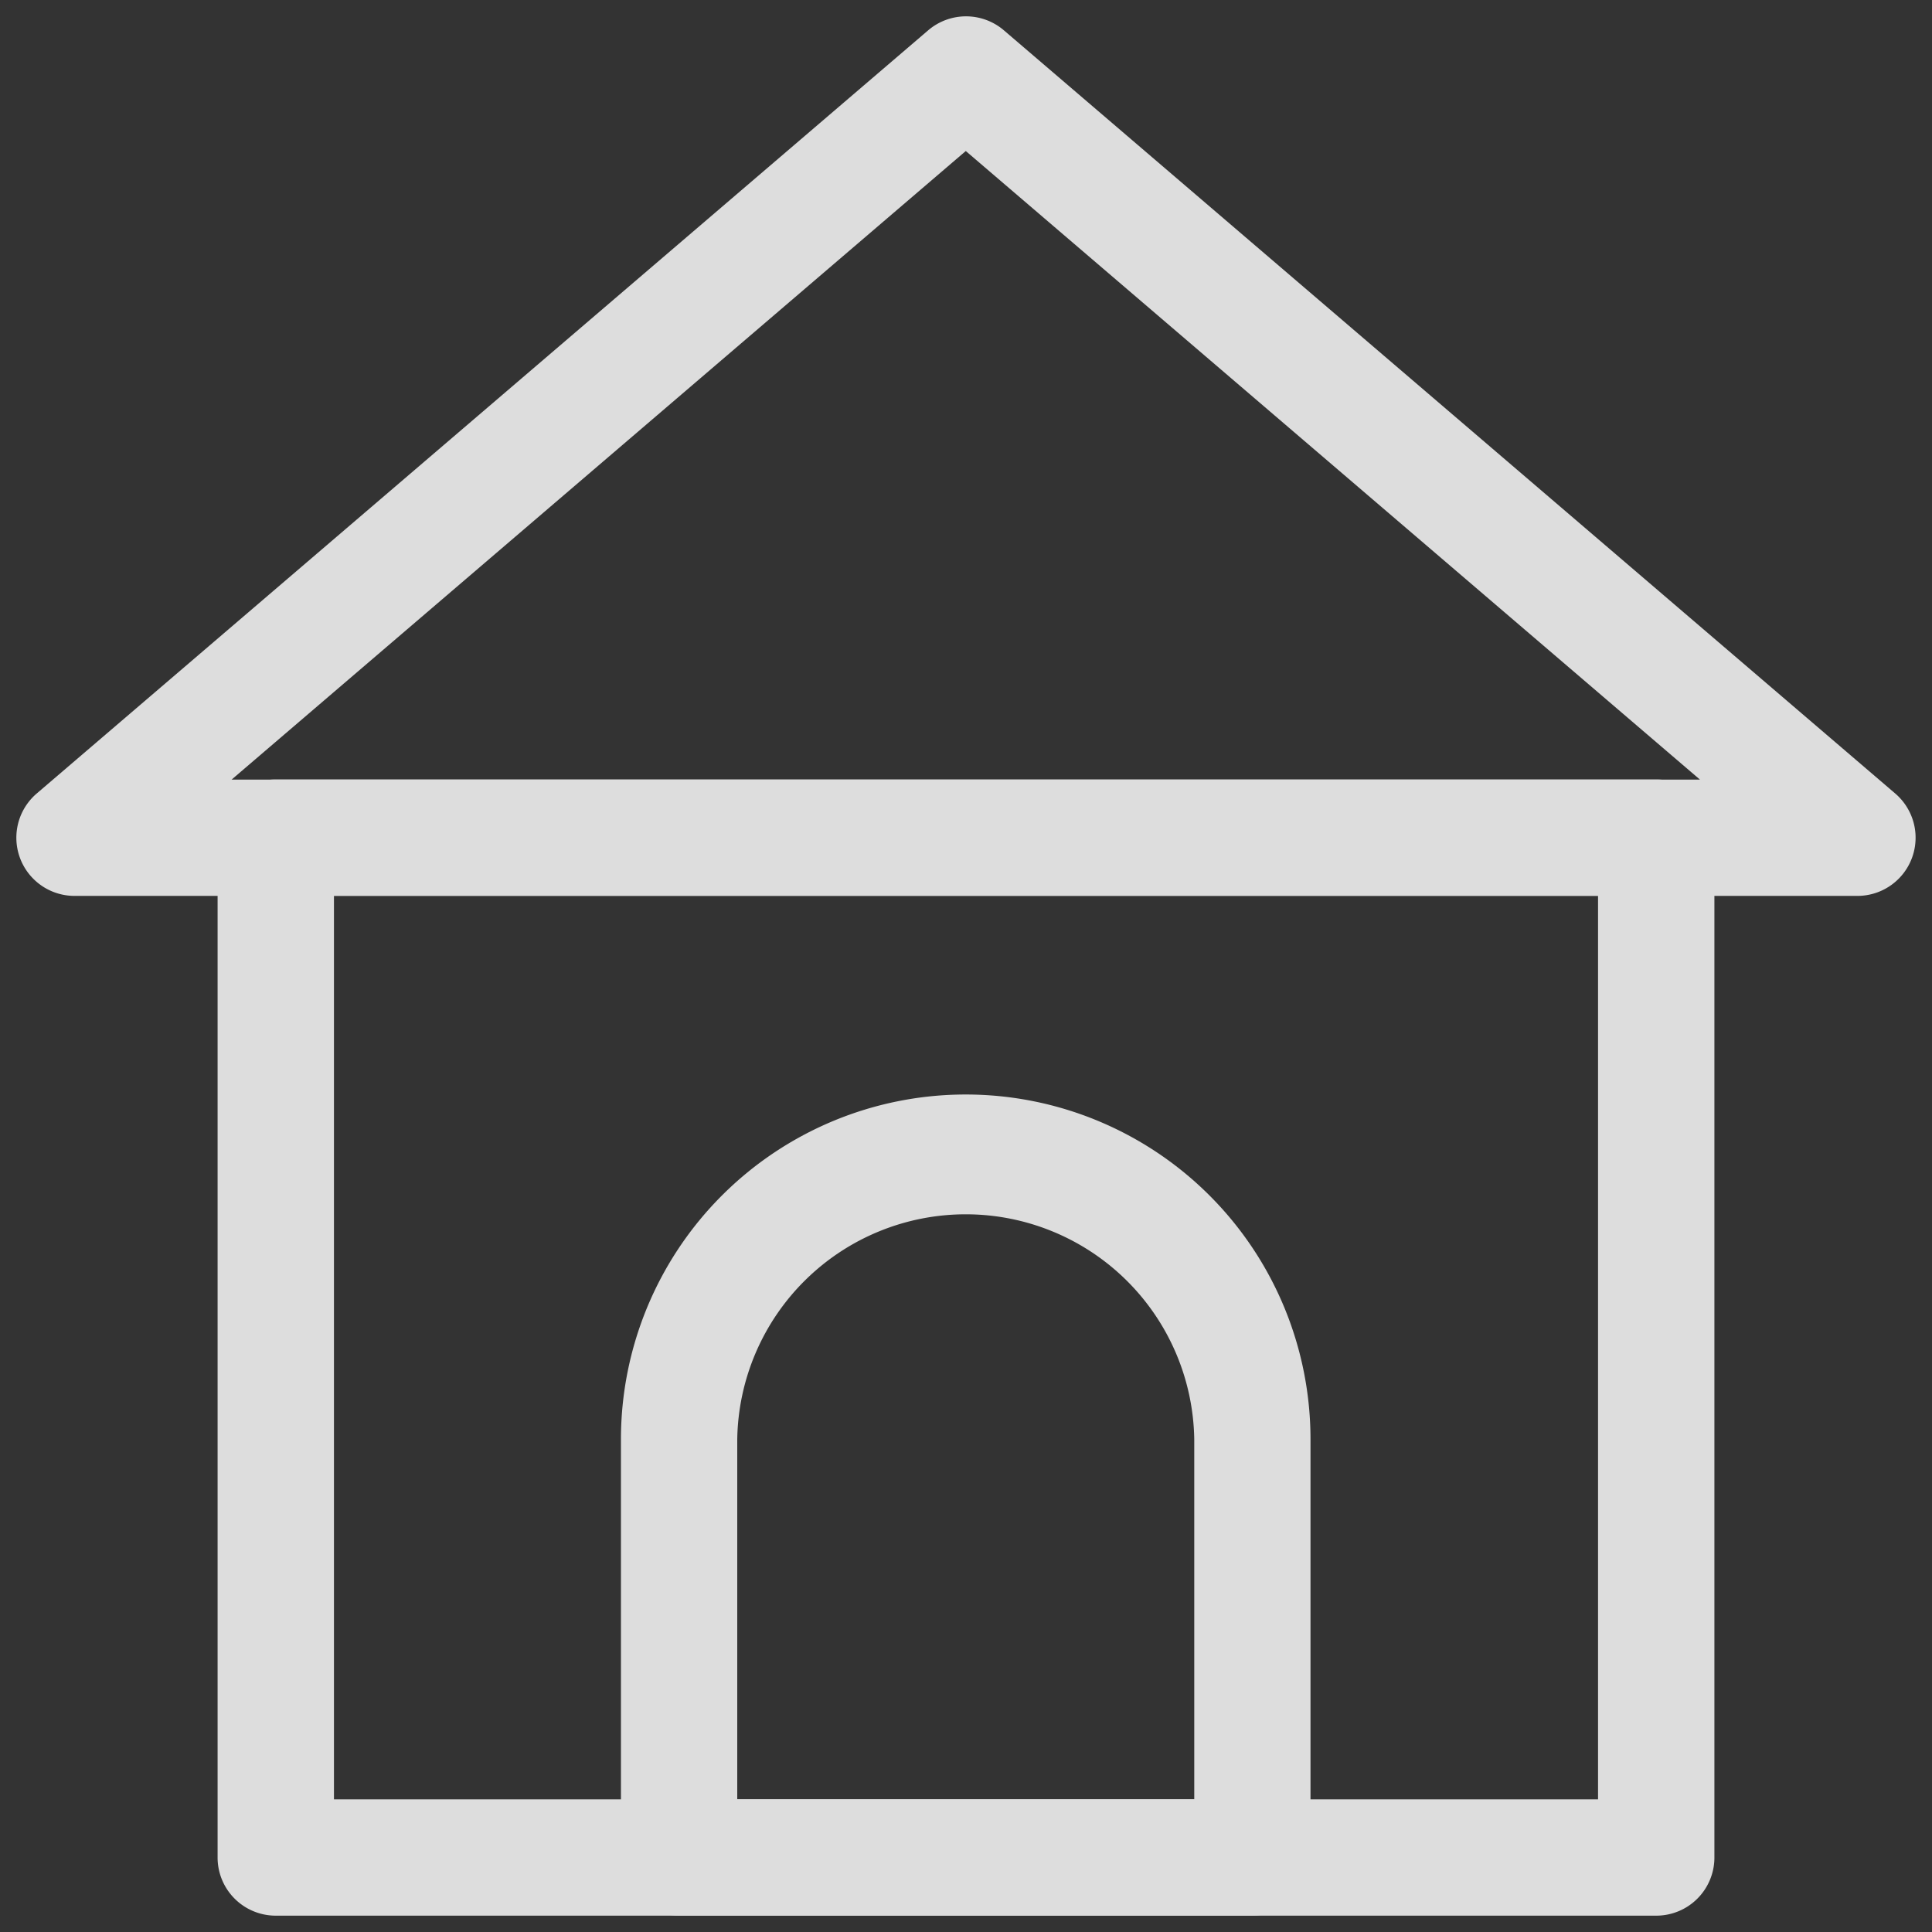
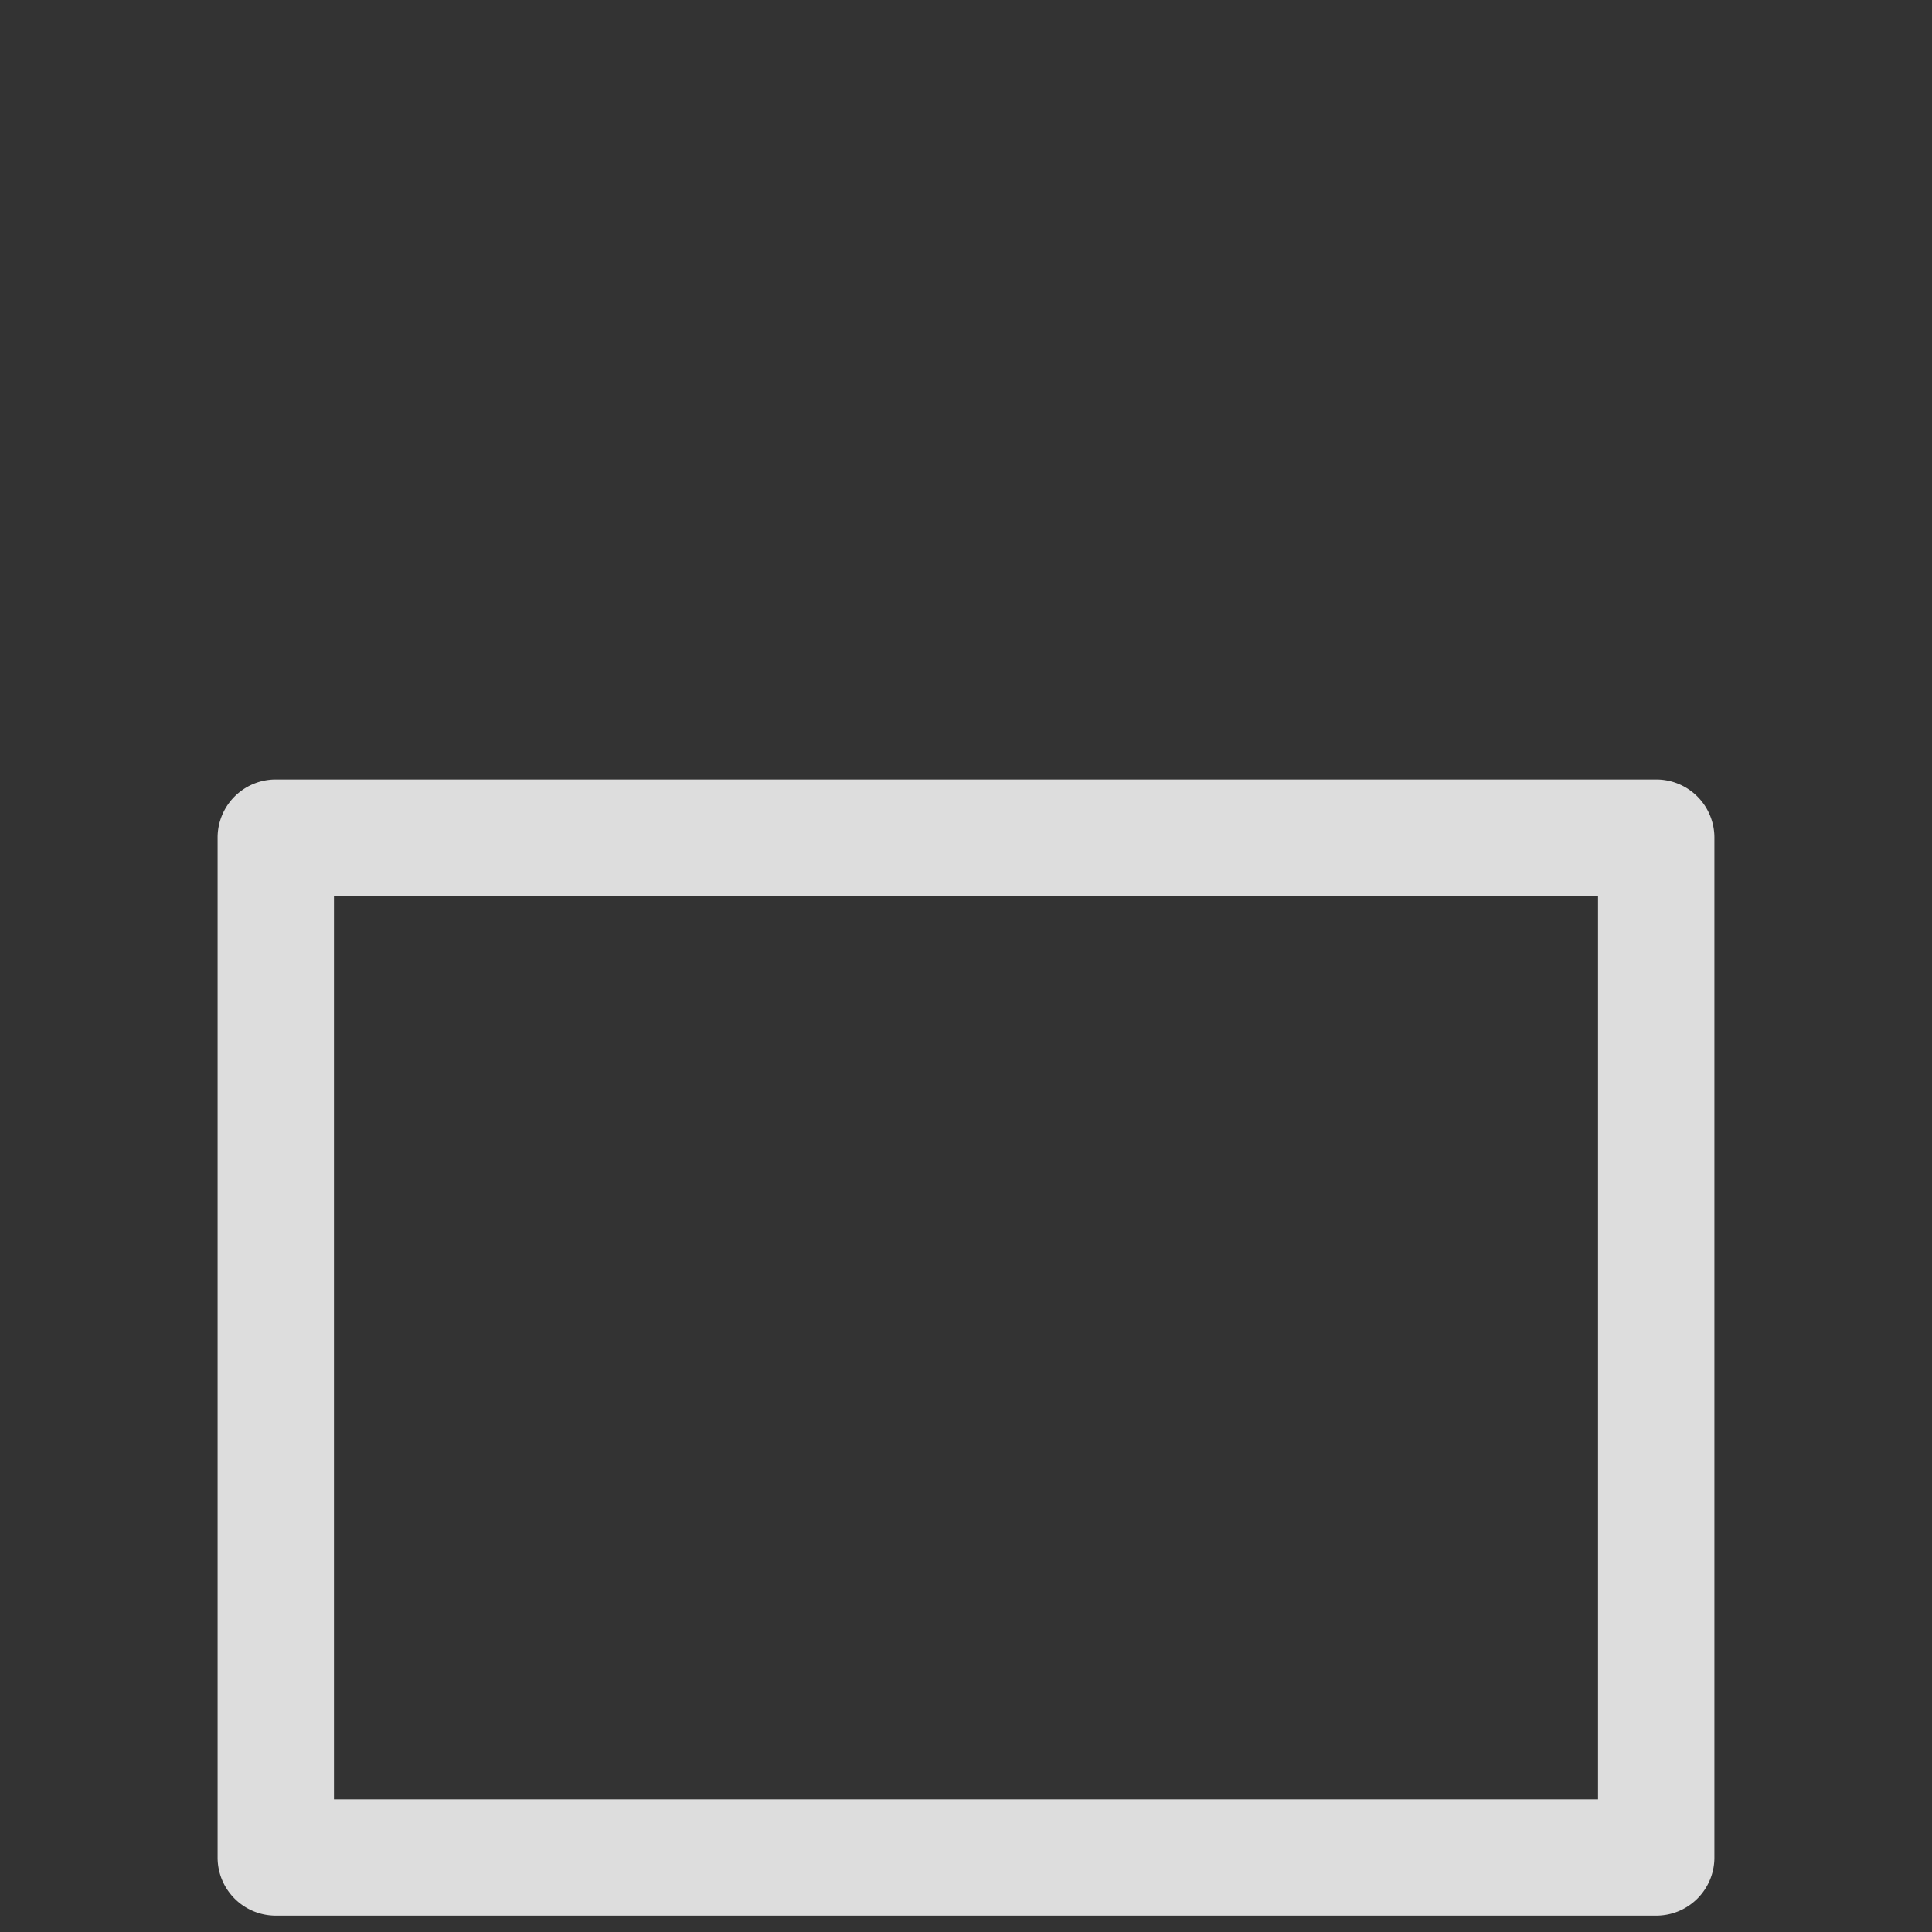
<svg xmlns="http://www.w3.org/2000/svg" width="35" height="35" viewBox="0 0 35 35">
  <rect x="0" y="0" width="35" height="35" fill="#333333" stroke="none" />
  <defs>
    <clipPath id="clip-path">
      <rect id="長方形_55" data-name="長方形 55" width="35" height="35" transform="translate(-0.296 -0.296)" fill="#fff" />
    </clipPath>
  </defs>
  <g id="グループ_61" data-name="グループ 61" transform="translate(0.296 0.296)">
    <g id="グループ_60" data-name="グループ 60" transform="translate(0 0)" clip-path="url(#clip-path)">
      <g id="グループ_59" data-name="グループ 59">
        <g id="グループ_58" data-name="グループ 58" clip-path="url(#clip-path)">
          <g id="グループ_57" data-name="グループ 57" opacity="0.83">
            <g id="グループ_56" data-name="グループ 56">
              <g id="グループ_55" data-name="グループ 55" clip-path="url(#clip-path)">
-                 <path id="パス_93" data-name="パス 93" d="M33.355,15.934H1.053A1.054,1.054,0,0,1,.368,14.08L16.519.253a1.055,1.055,0,0,1,1.371,0L34.039,14.08a1.054,1.054,0,0,1-.685,1.854M3.9,13.827H30.5L17.2,2.44Z" transform="translate(0 0)" fill="#fff" />
                <path id="パス_94" data-name="パス 94" d="M31.255,40.271H6.245a1.053,1.053,0,0,1-1.053-1.053V20.741a1.053,1.053,0,0,1,1.053-1.053h25.01a1.053,1.053,0,0,1,1.053,1.053V39.218a1.053,1.053,0,0,1-1.053,1.053M7.3,38.164H30.2V21.795H7.3Z" transform="translate(-1.546 -5.863)" fill="#fff" />
-                 <path id="パス_95" data-name="パス 95" d="M27.044,42.691H16.658A1.053,1.053,0,0,1,15.6,41.637V34.061a6.246,6.246,0,0,1,12.492,0v7.576a1.053,1.053,0,0,1-1.053,1.053m-9.332-2.107h8.279V34.061a4.14,4.14,0,0,0-8.279,0Z" transform="translate(-4.647 -8.283)" fill="#fff" />
              </g>
            </g>
          </g>
        </g>
      </g>
    </g>
  </g>
</svg>